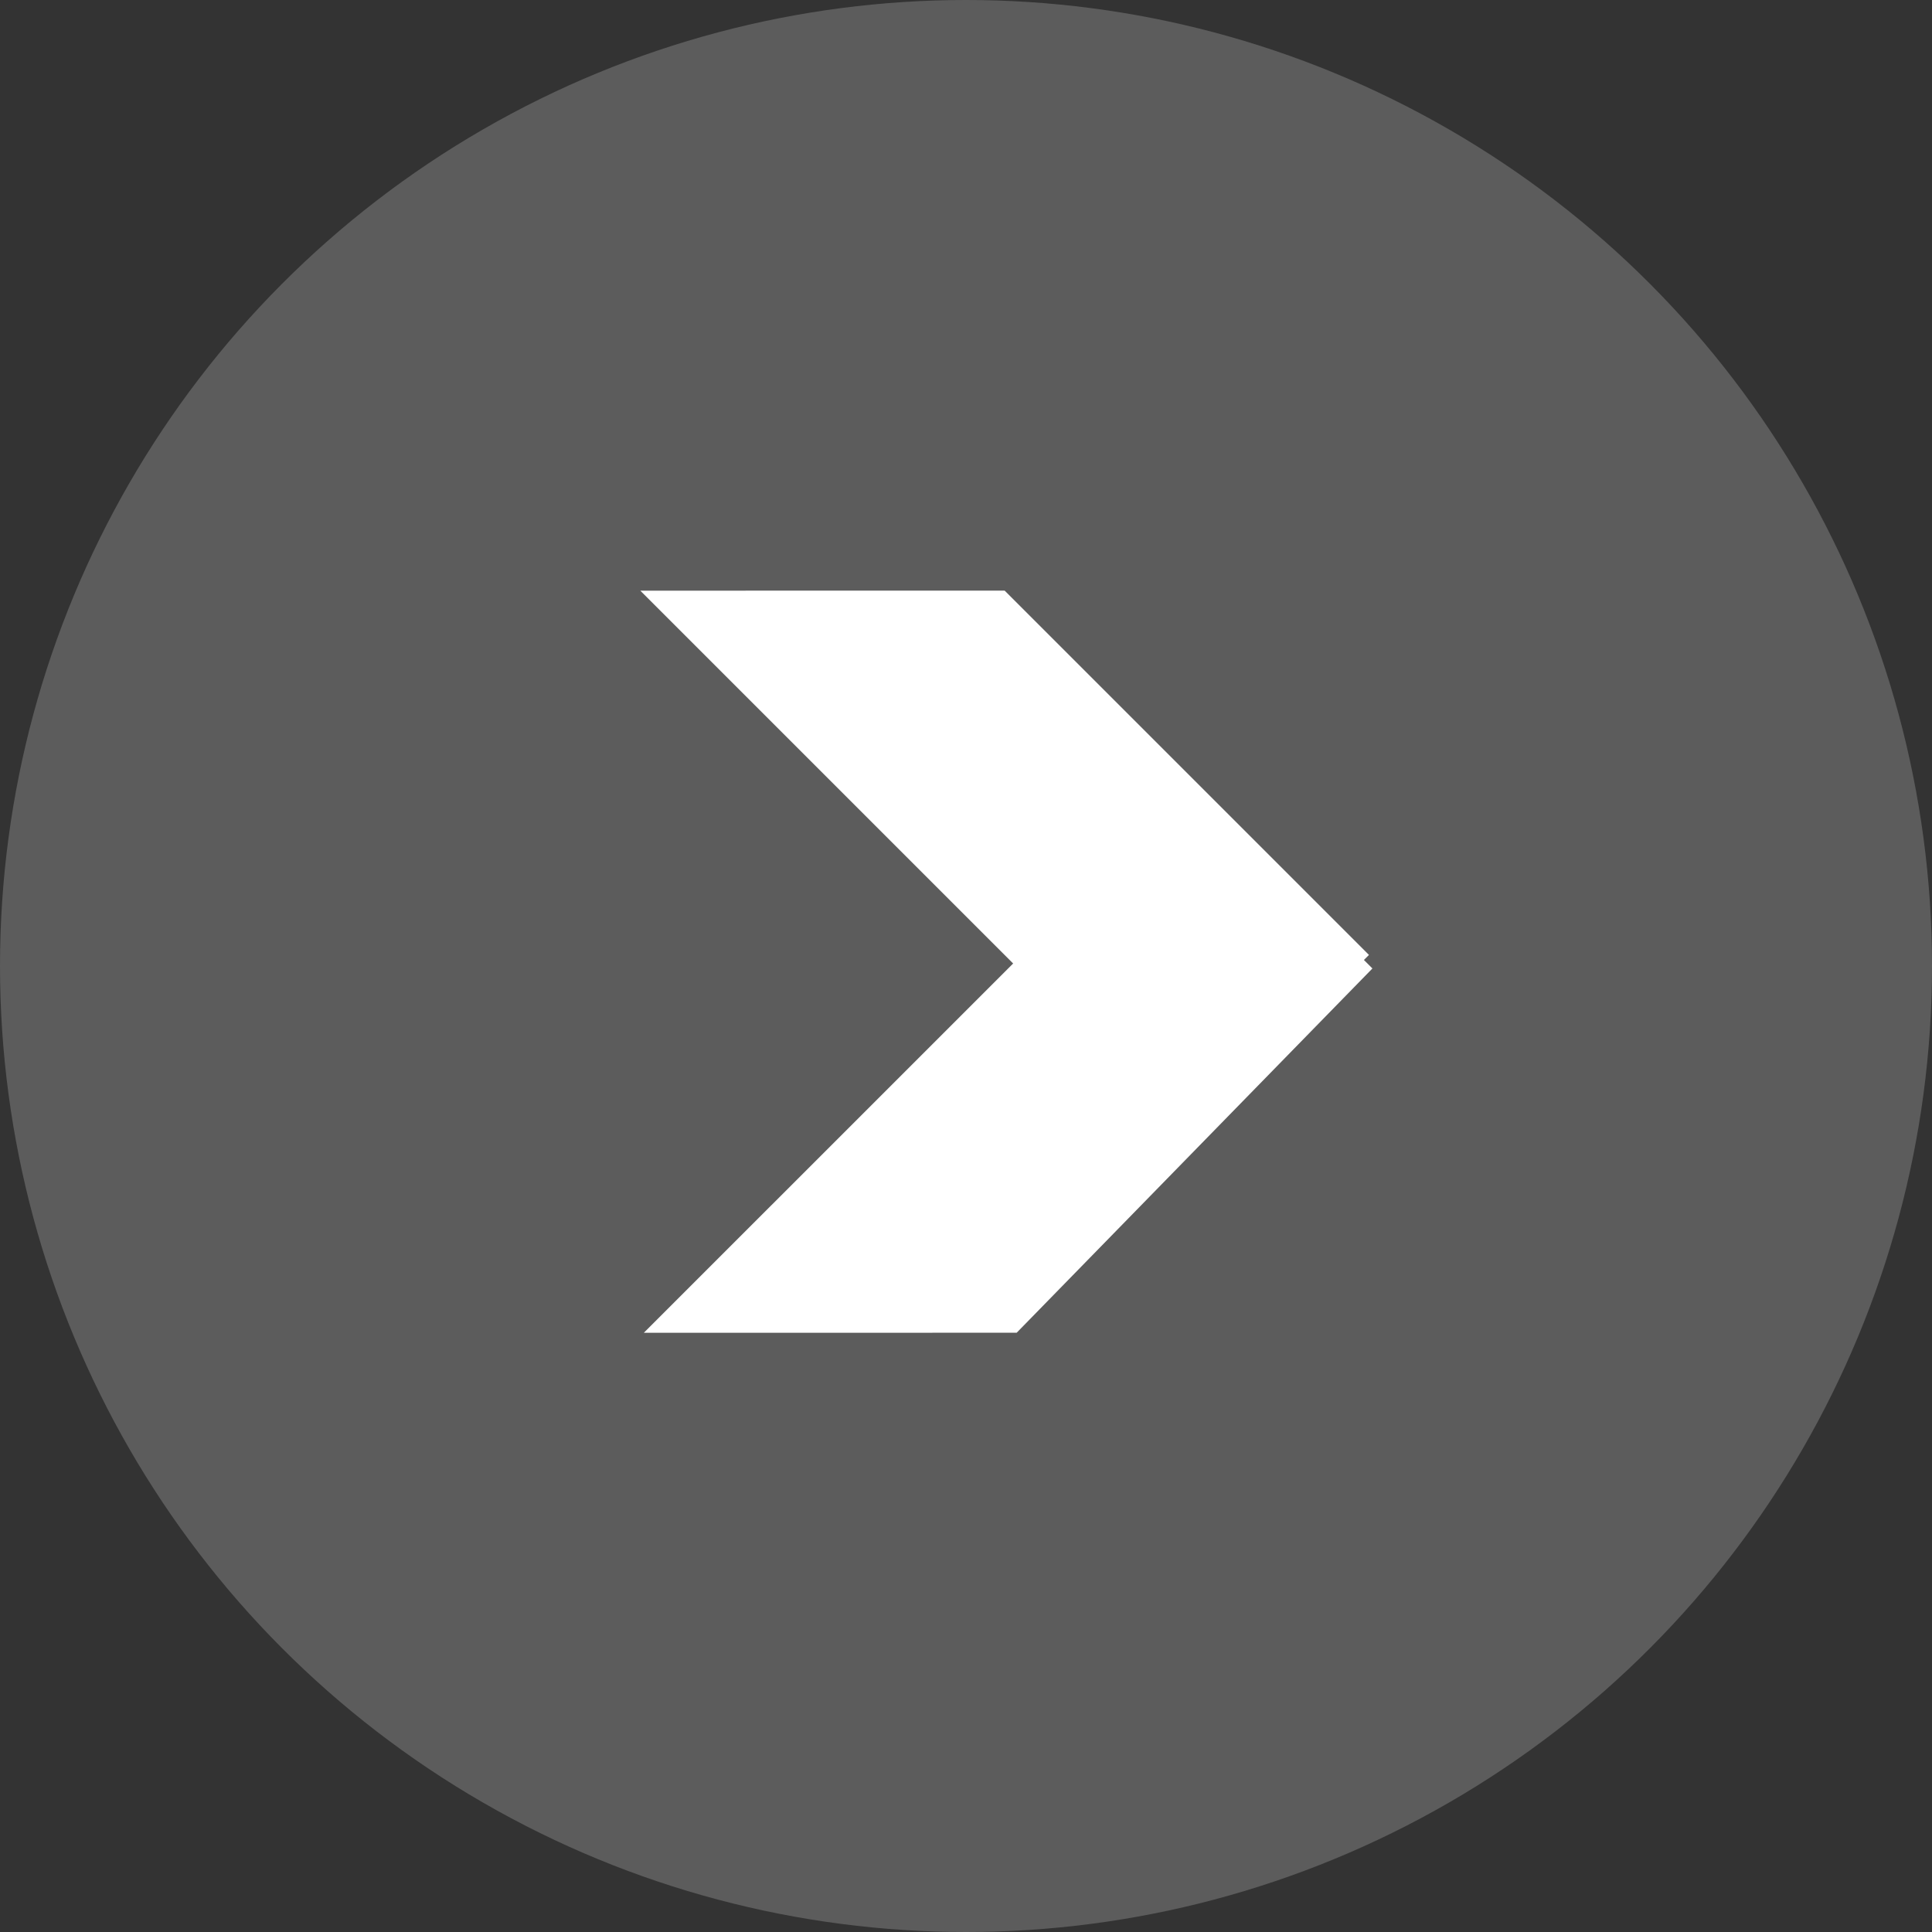
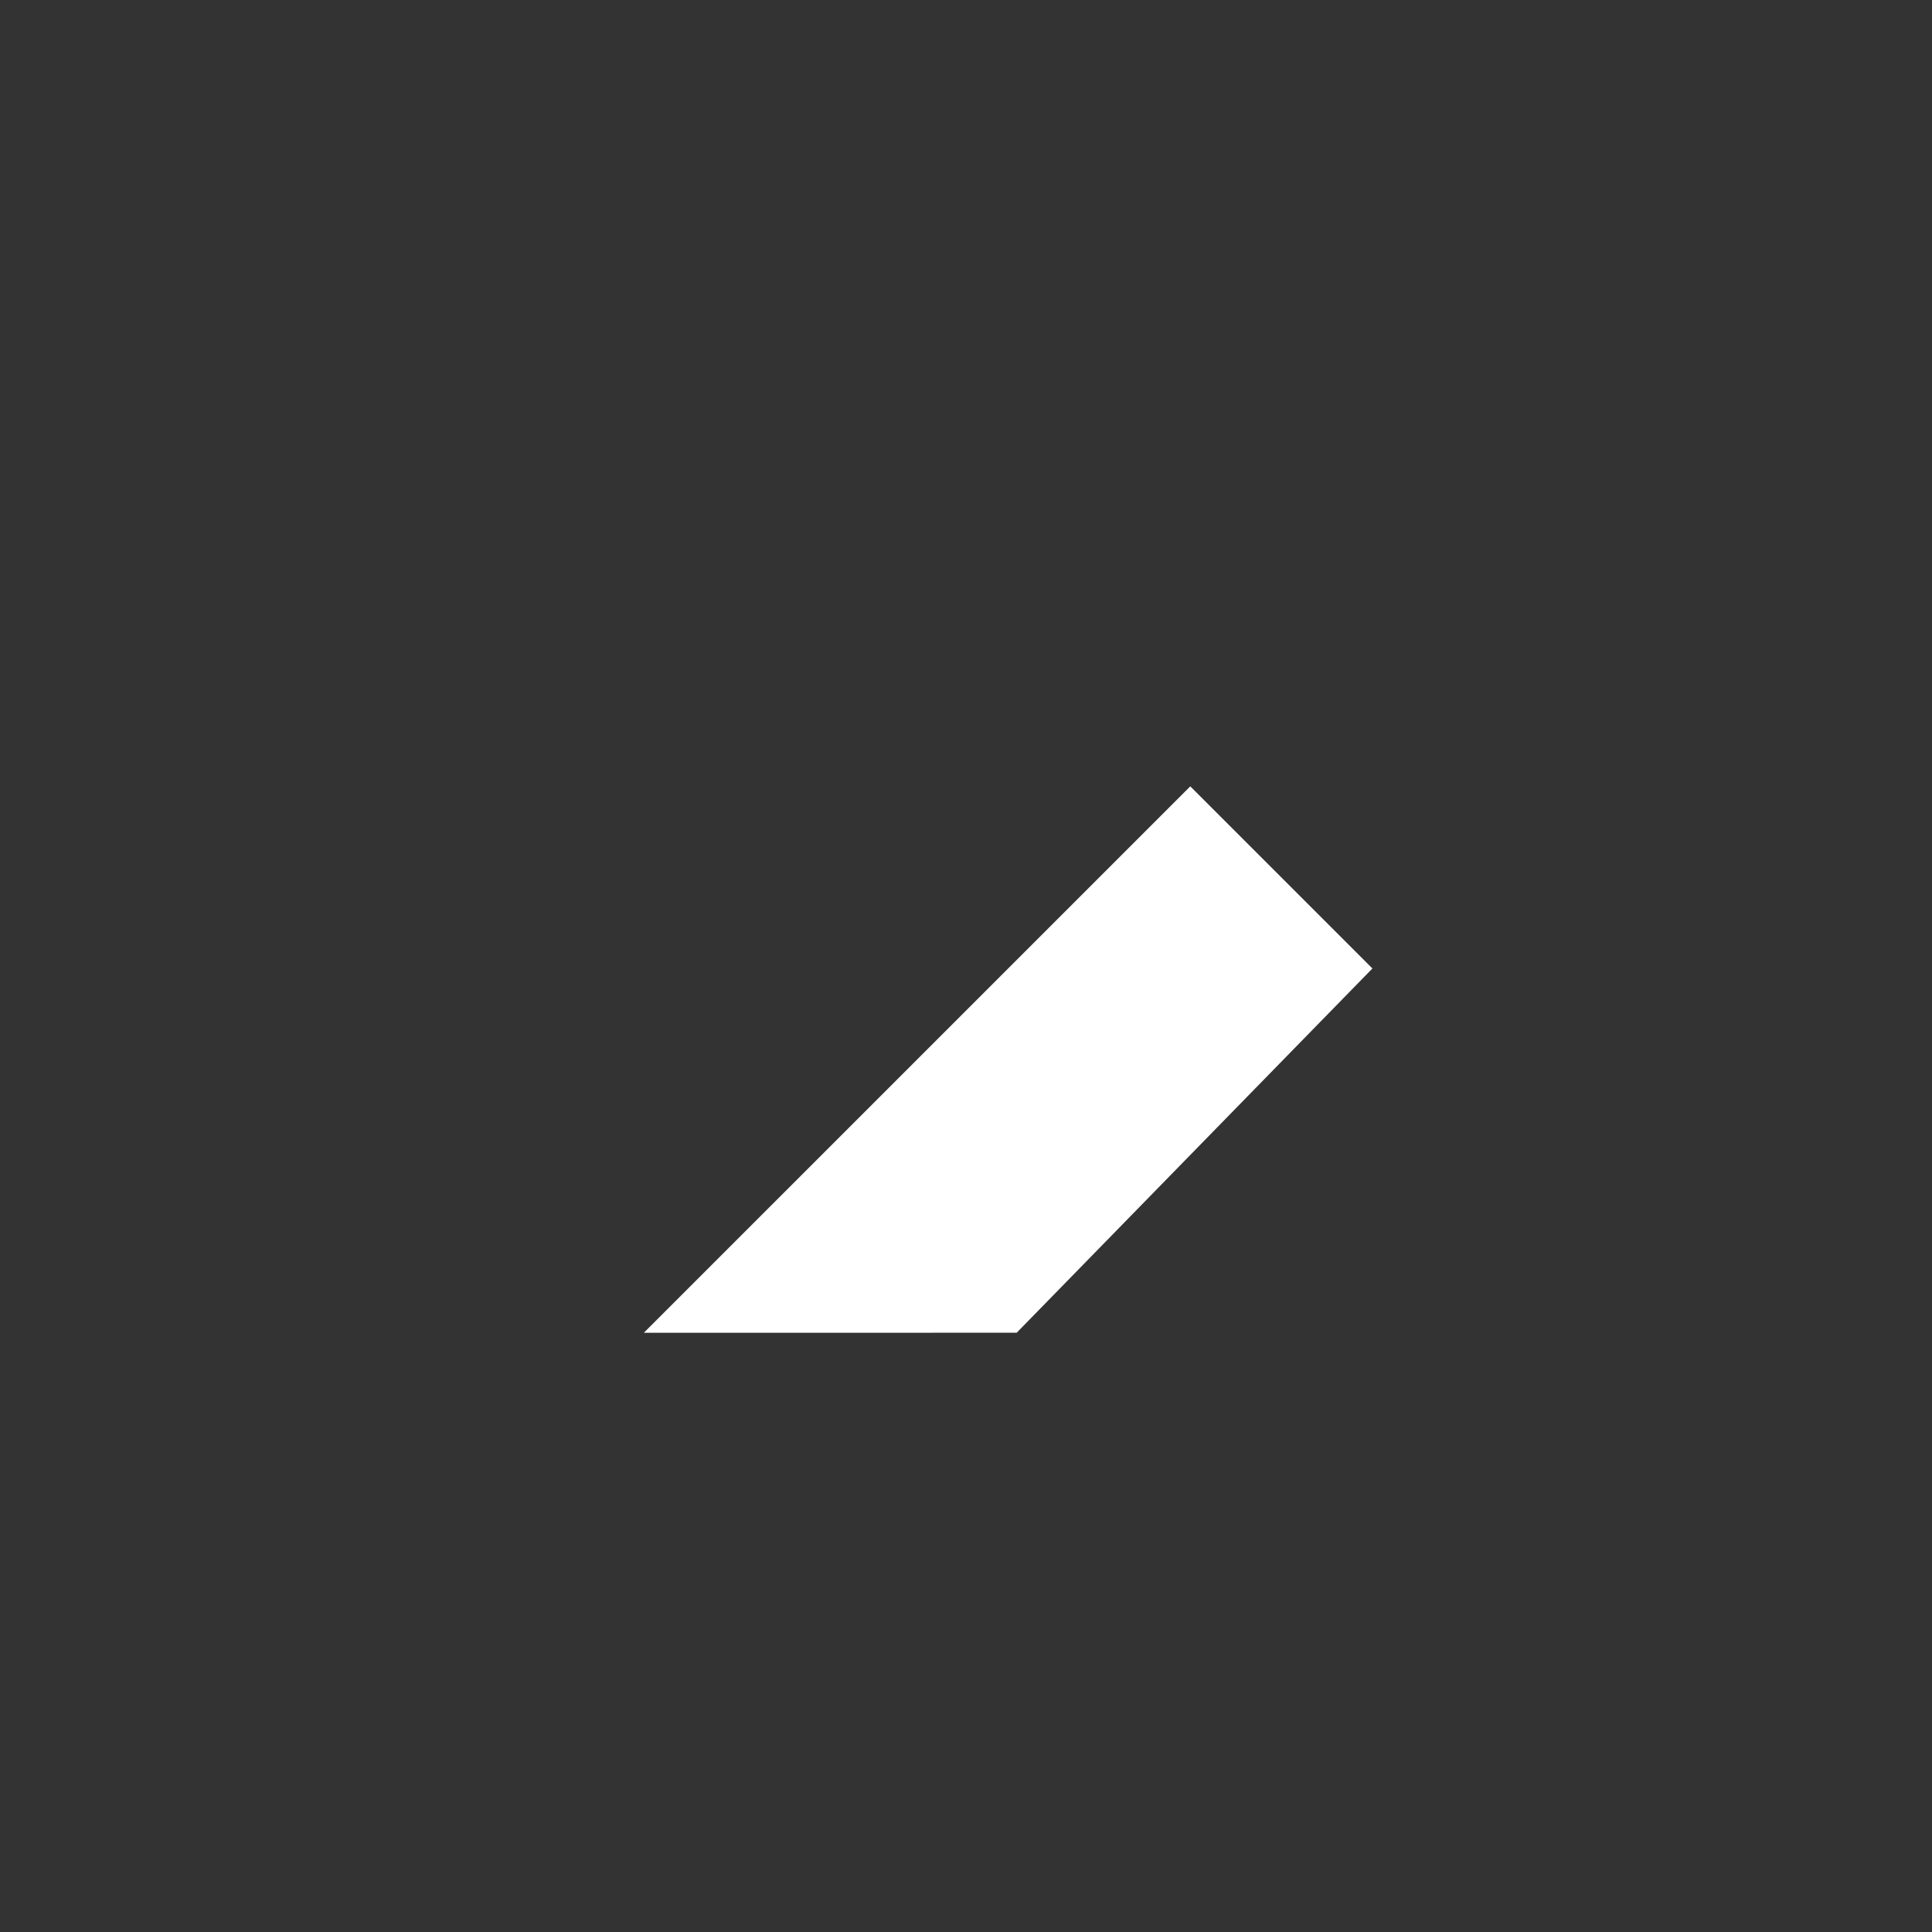
<svg xmlns="http://www.w3.org/2000/svg" width="25px" height="25px" viewBox="0 0 25 25" version="1.1">
  <rect x="0" y="0" width="25" height="25" fill="#333333" stroke="none" />
  <title>Group 2</title>
  <desc>Created with Sketch.</desc>
  <g id="Page-1" stroke="none" stroke-width="1" fill="none" fill-rule="evenodd">
    <g id="Group-2" fill="#FFFFFF" fill-rule="nonzero">
-       <circle id="Oval" fill-opacity="0.2" cx="12.5" cy="12.5" r="12.5" />
      <g id="Group" transform="translate(8, 5)">
-         <polygon id="Rectangle" transform="translate(5, 5) rotate(-45) translate(-5, -5) " points="3.333 -6.84244328e-14 6.667 3.333 6.667 10 3.333 10" />
        <polygon id="Rectangle" transform="translate(5.073, 9.917) rotate(-135) translate(-5.073, -9.917) " points="3.368 8.329 6.779 4.917 6.779 14.917 3.446 14.917" />
      </g>
    </g>
  </g>
</svg>